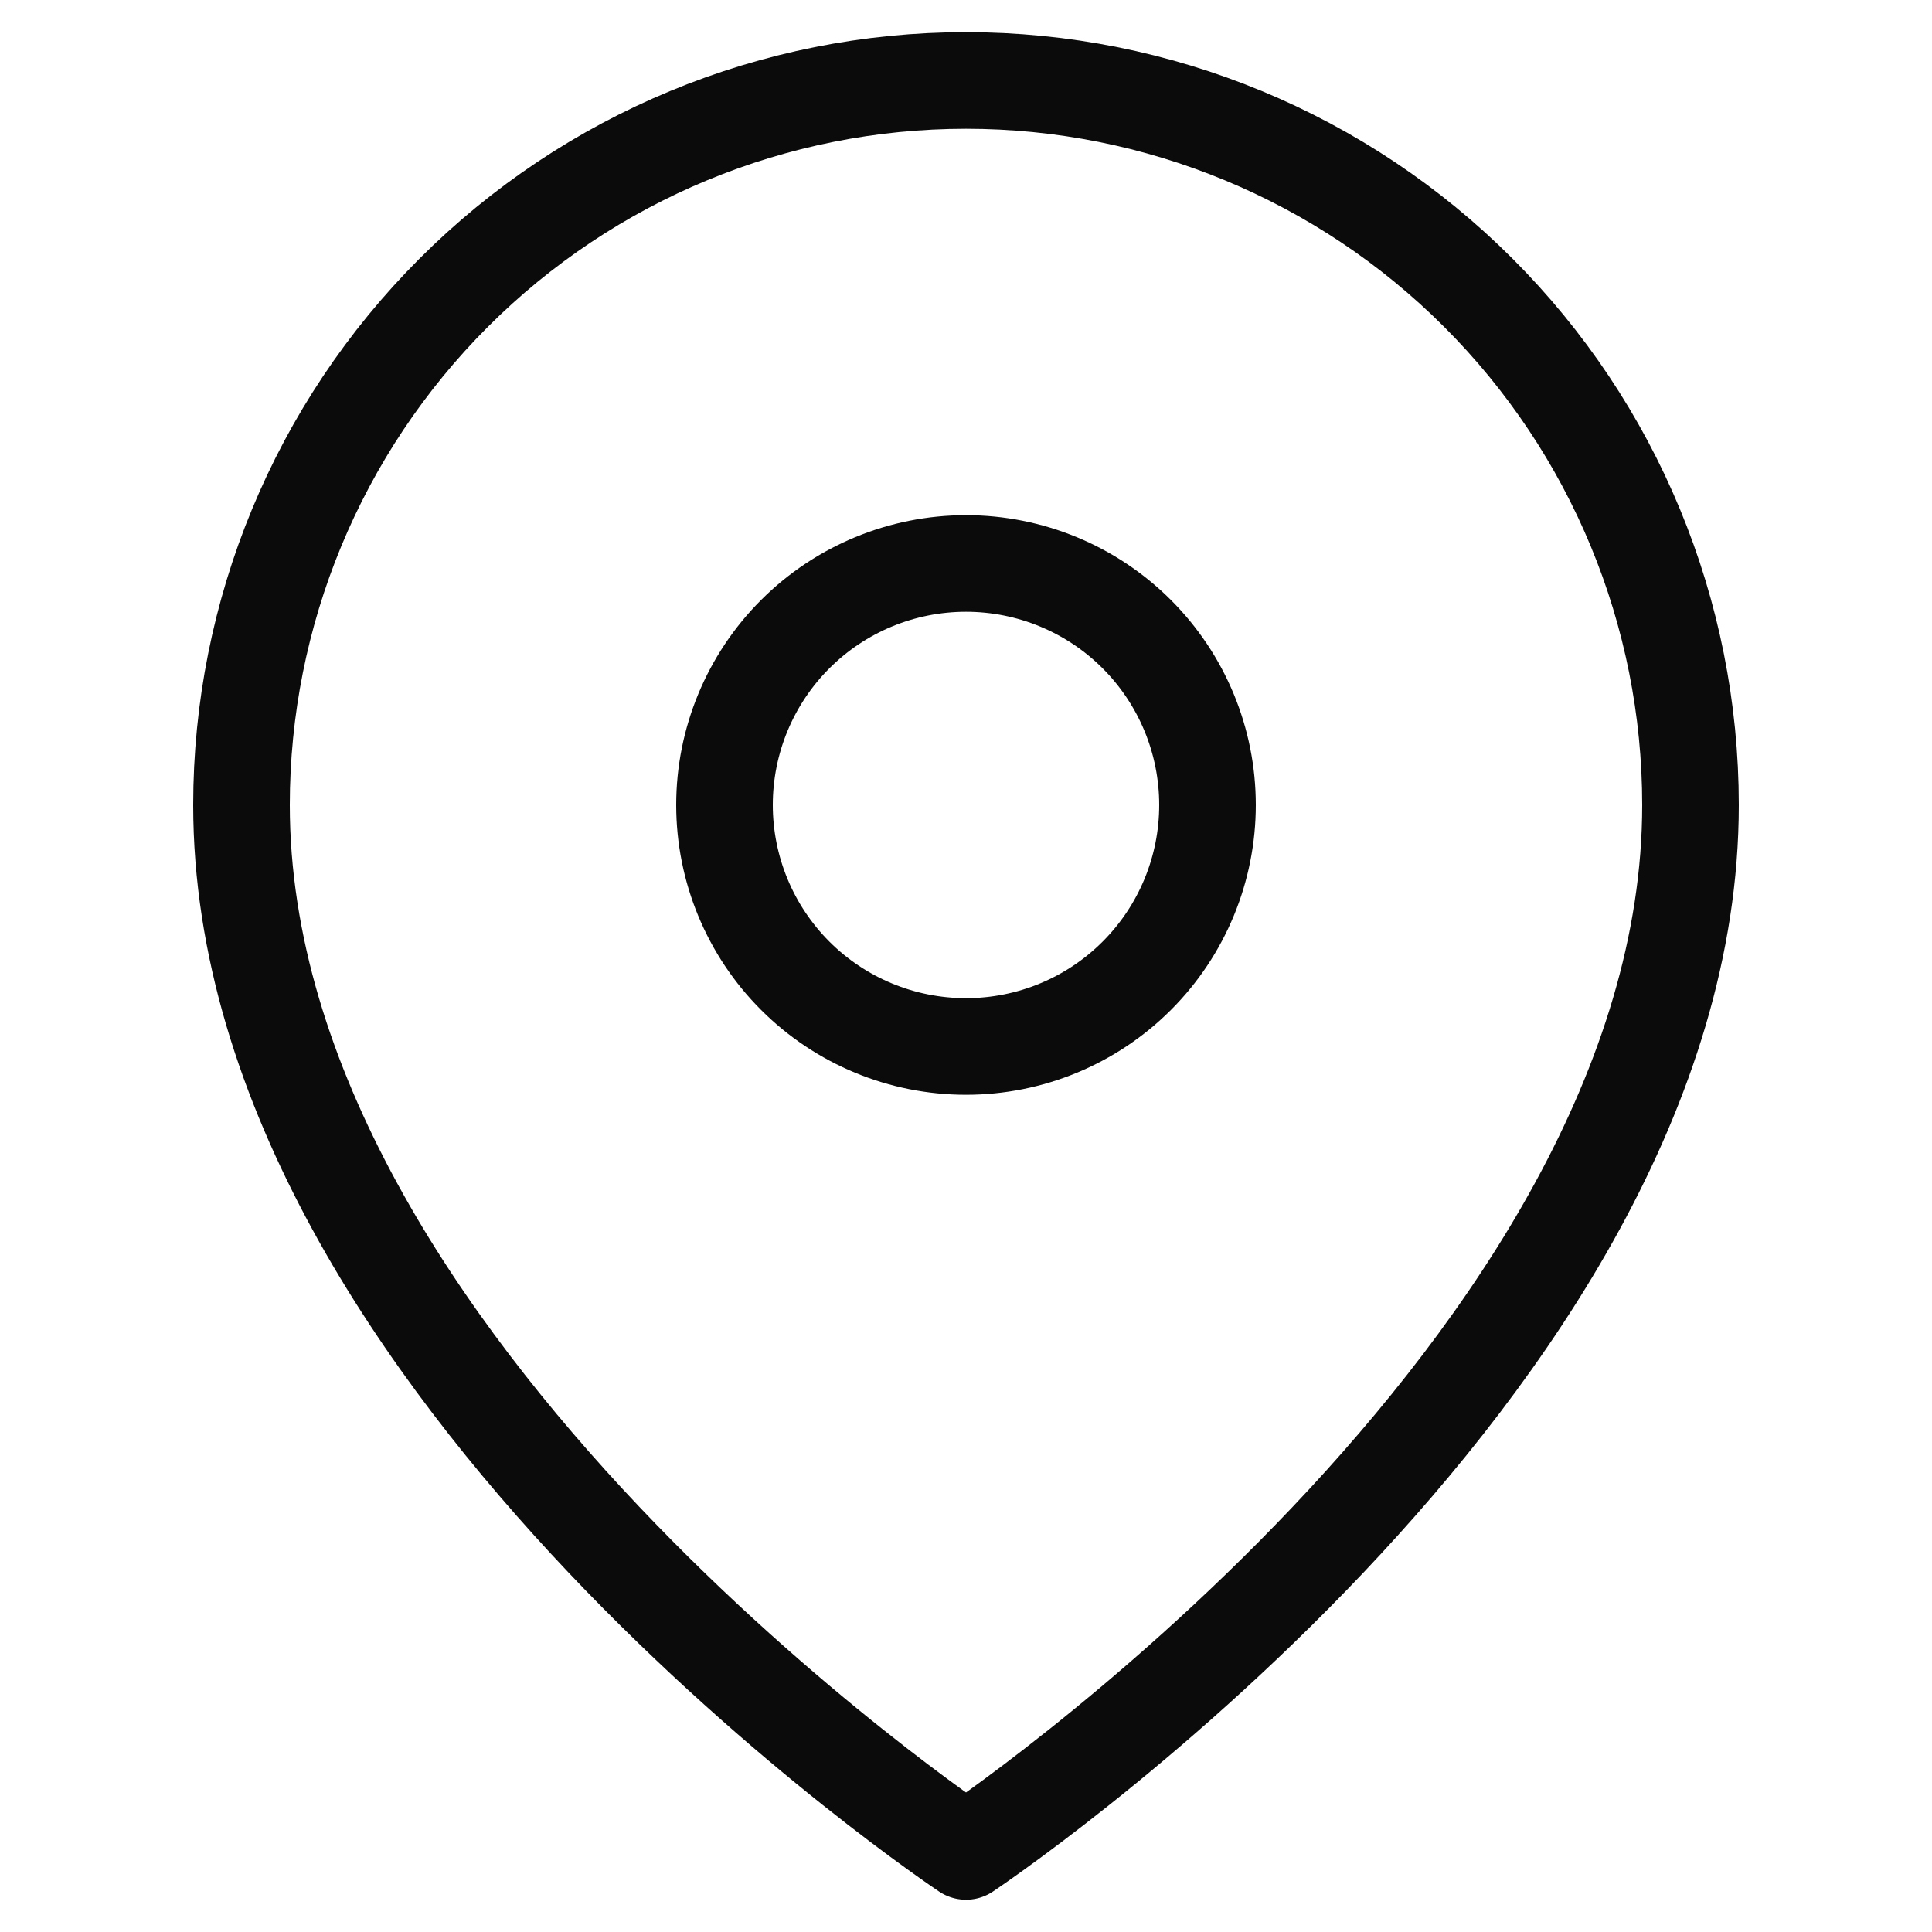
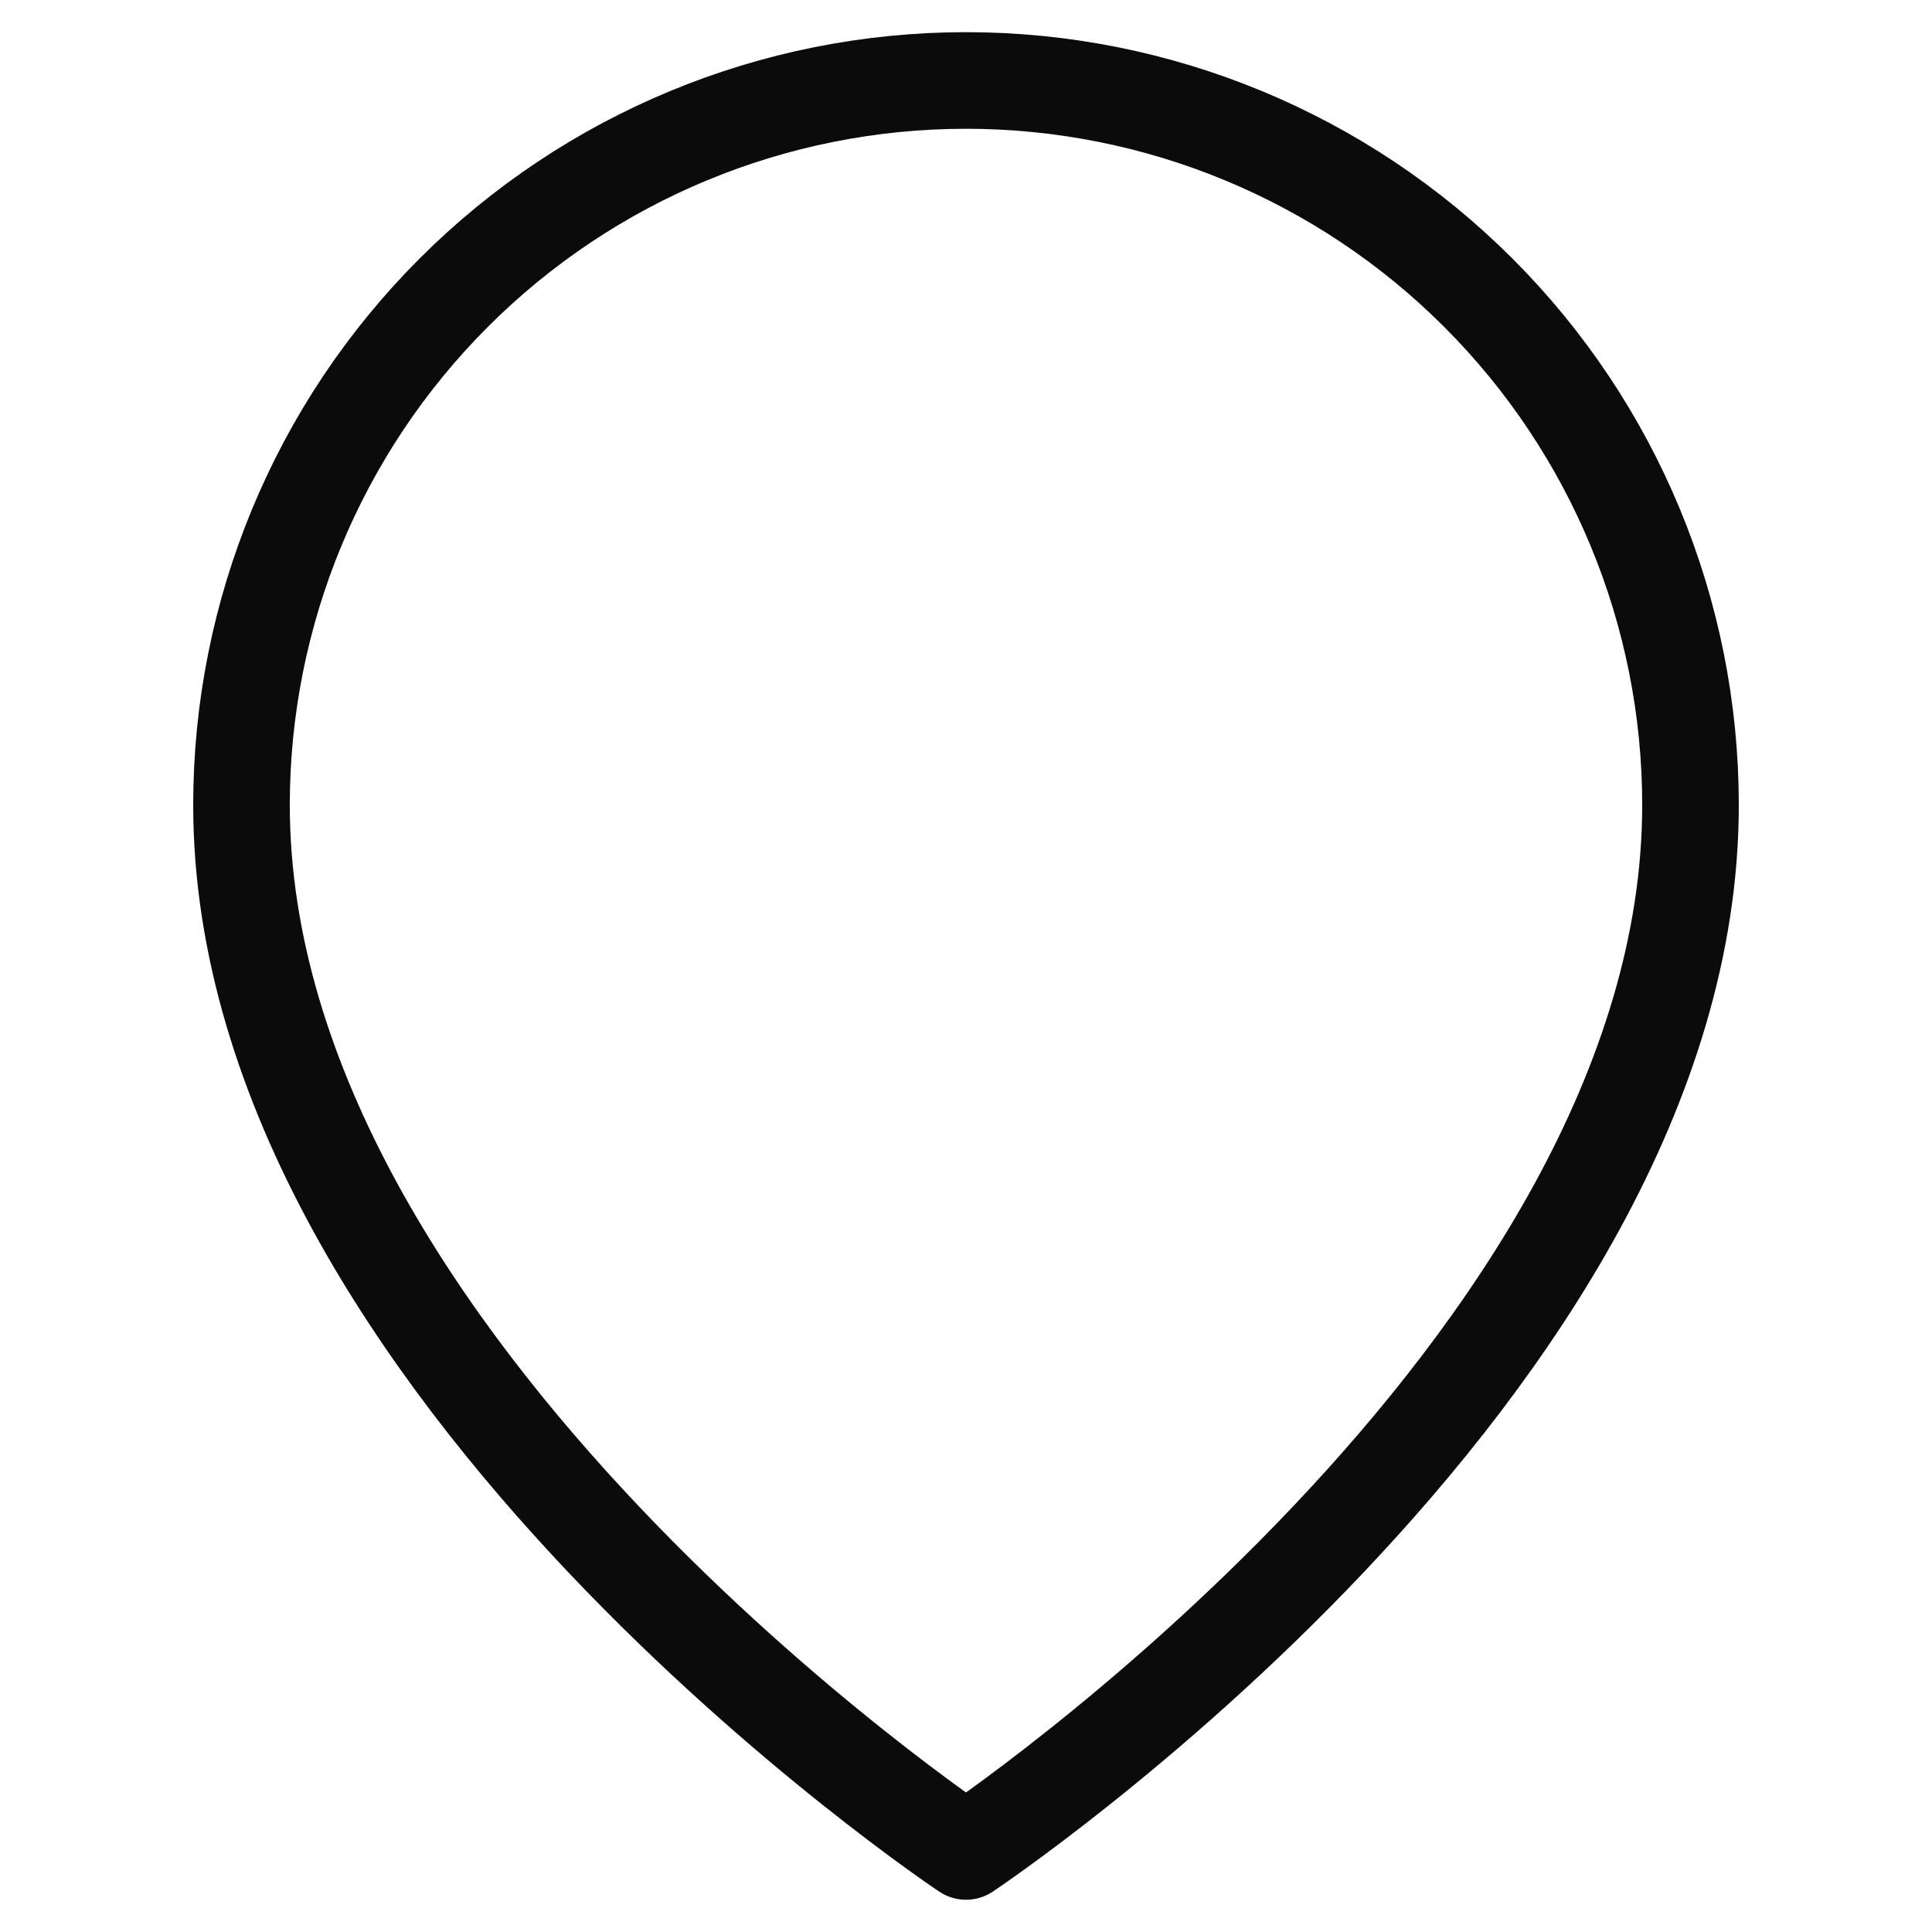
<svg xmlns="http://www.w3.org/2000/svg" width="20" height="20" viewBox="0 0 20 20" fill="none">
  <g id="map-pin 1">
    <path id="Vector" d="M17.5 8.333C17.5 14.166 10 19.166 10 19.166C10 19.166 2.5 14.166 2.5 8.333C2.5 6.344 3.29 4.436 4.697 3.03C6.103 1.623 8.011 0.833 10 0.833C11.989 0.833 13.897 1.623 15.303 3.03C16.71 4.436 17.5 6.344 17.5 8.333Z" stroke="#0C0B0B" stroke-linecap="round" stroke-linejoin="round" />
-     <path id="Vector_2" d="M10 5.833C9.337 5.833 8.701 6.096 8.232 6.565C7.763 7.034 7.5 7.67 7.5 8.333C7.5 8.996 7.763 9.632 8.232 10.101C8.701 10.57 9.337 10.833 10 10.833C10.663 10.833 11.299 10.57 11.768 10.101C12.237 9.632 12.5 8.996 12.5 8.333C12.5 7.67 12.237 7.034 11.768 6.565C11.299 6.096 10.663 5.833 10 5.833Z" stroke="#0C0B0B" stroke-linecap="round" stroke-linejoin="round" />
  </g>
</svg>